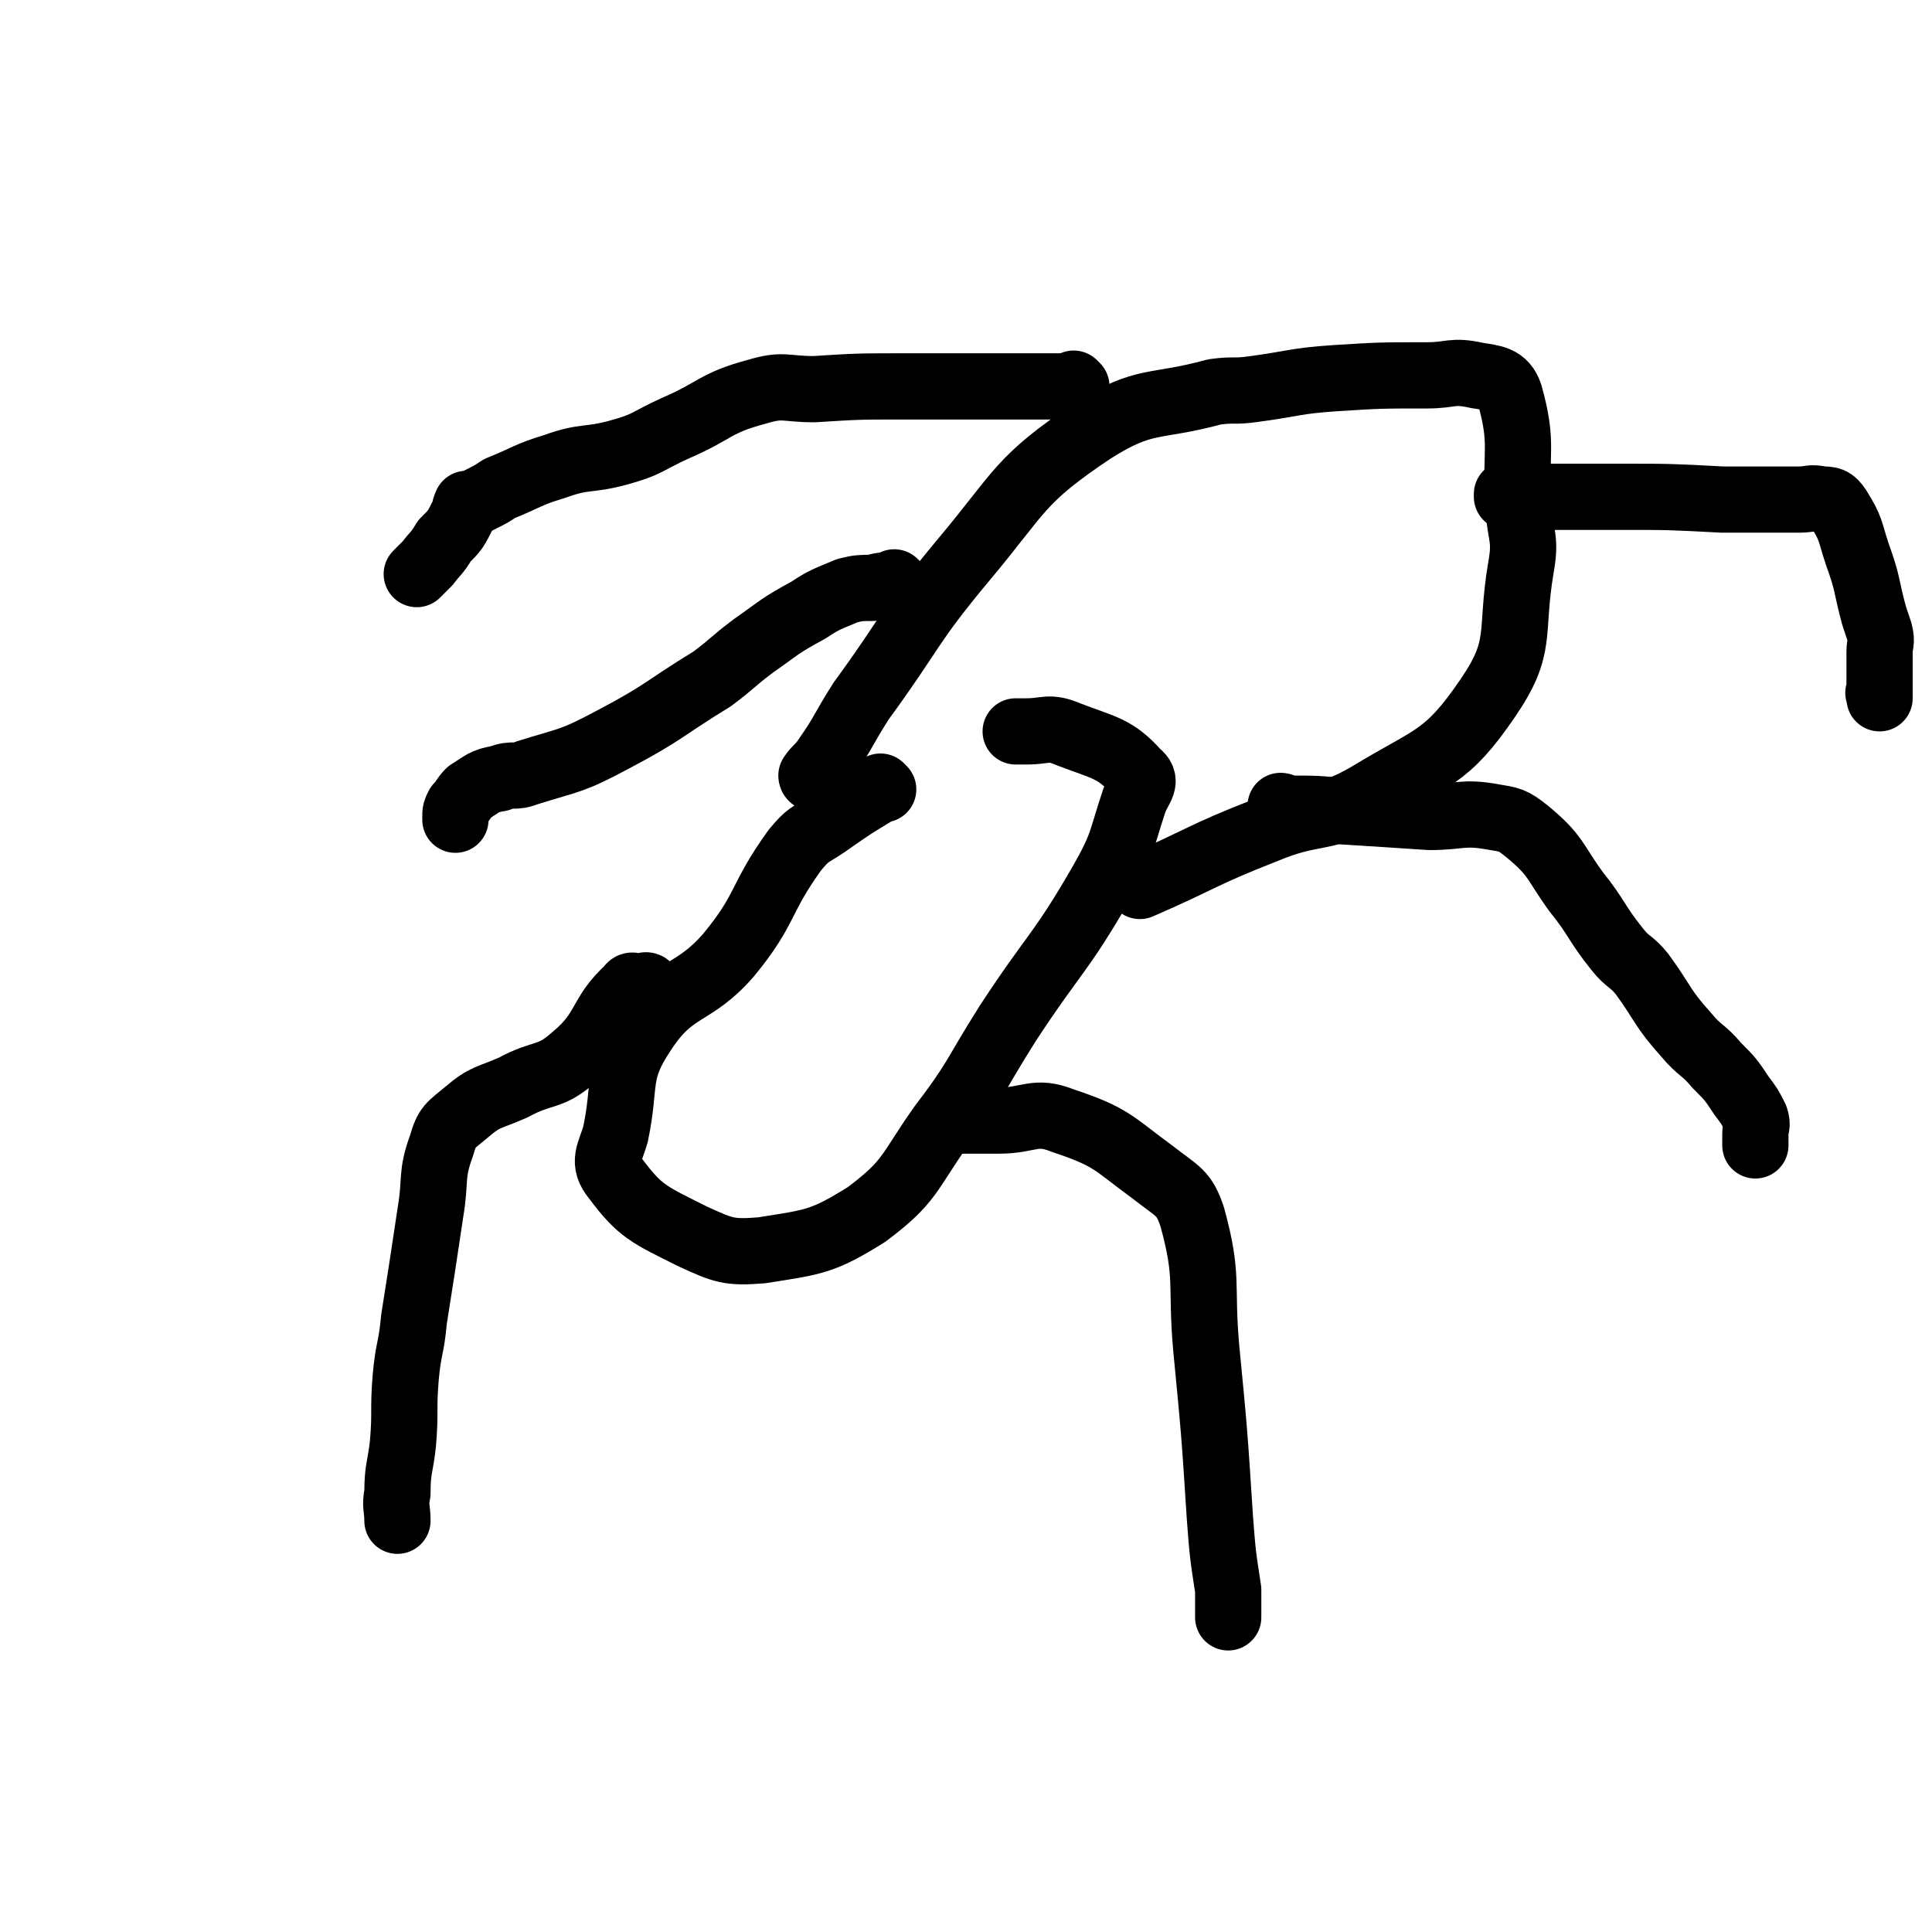
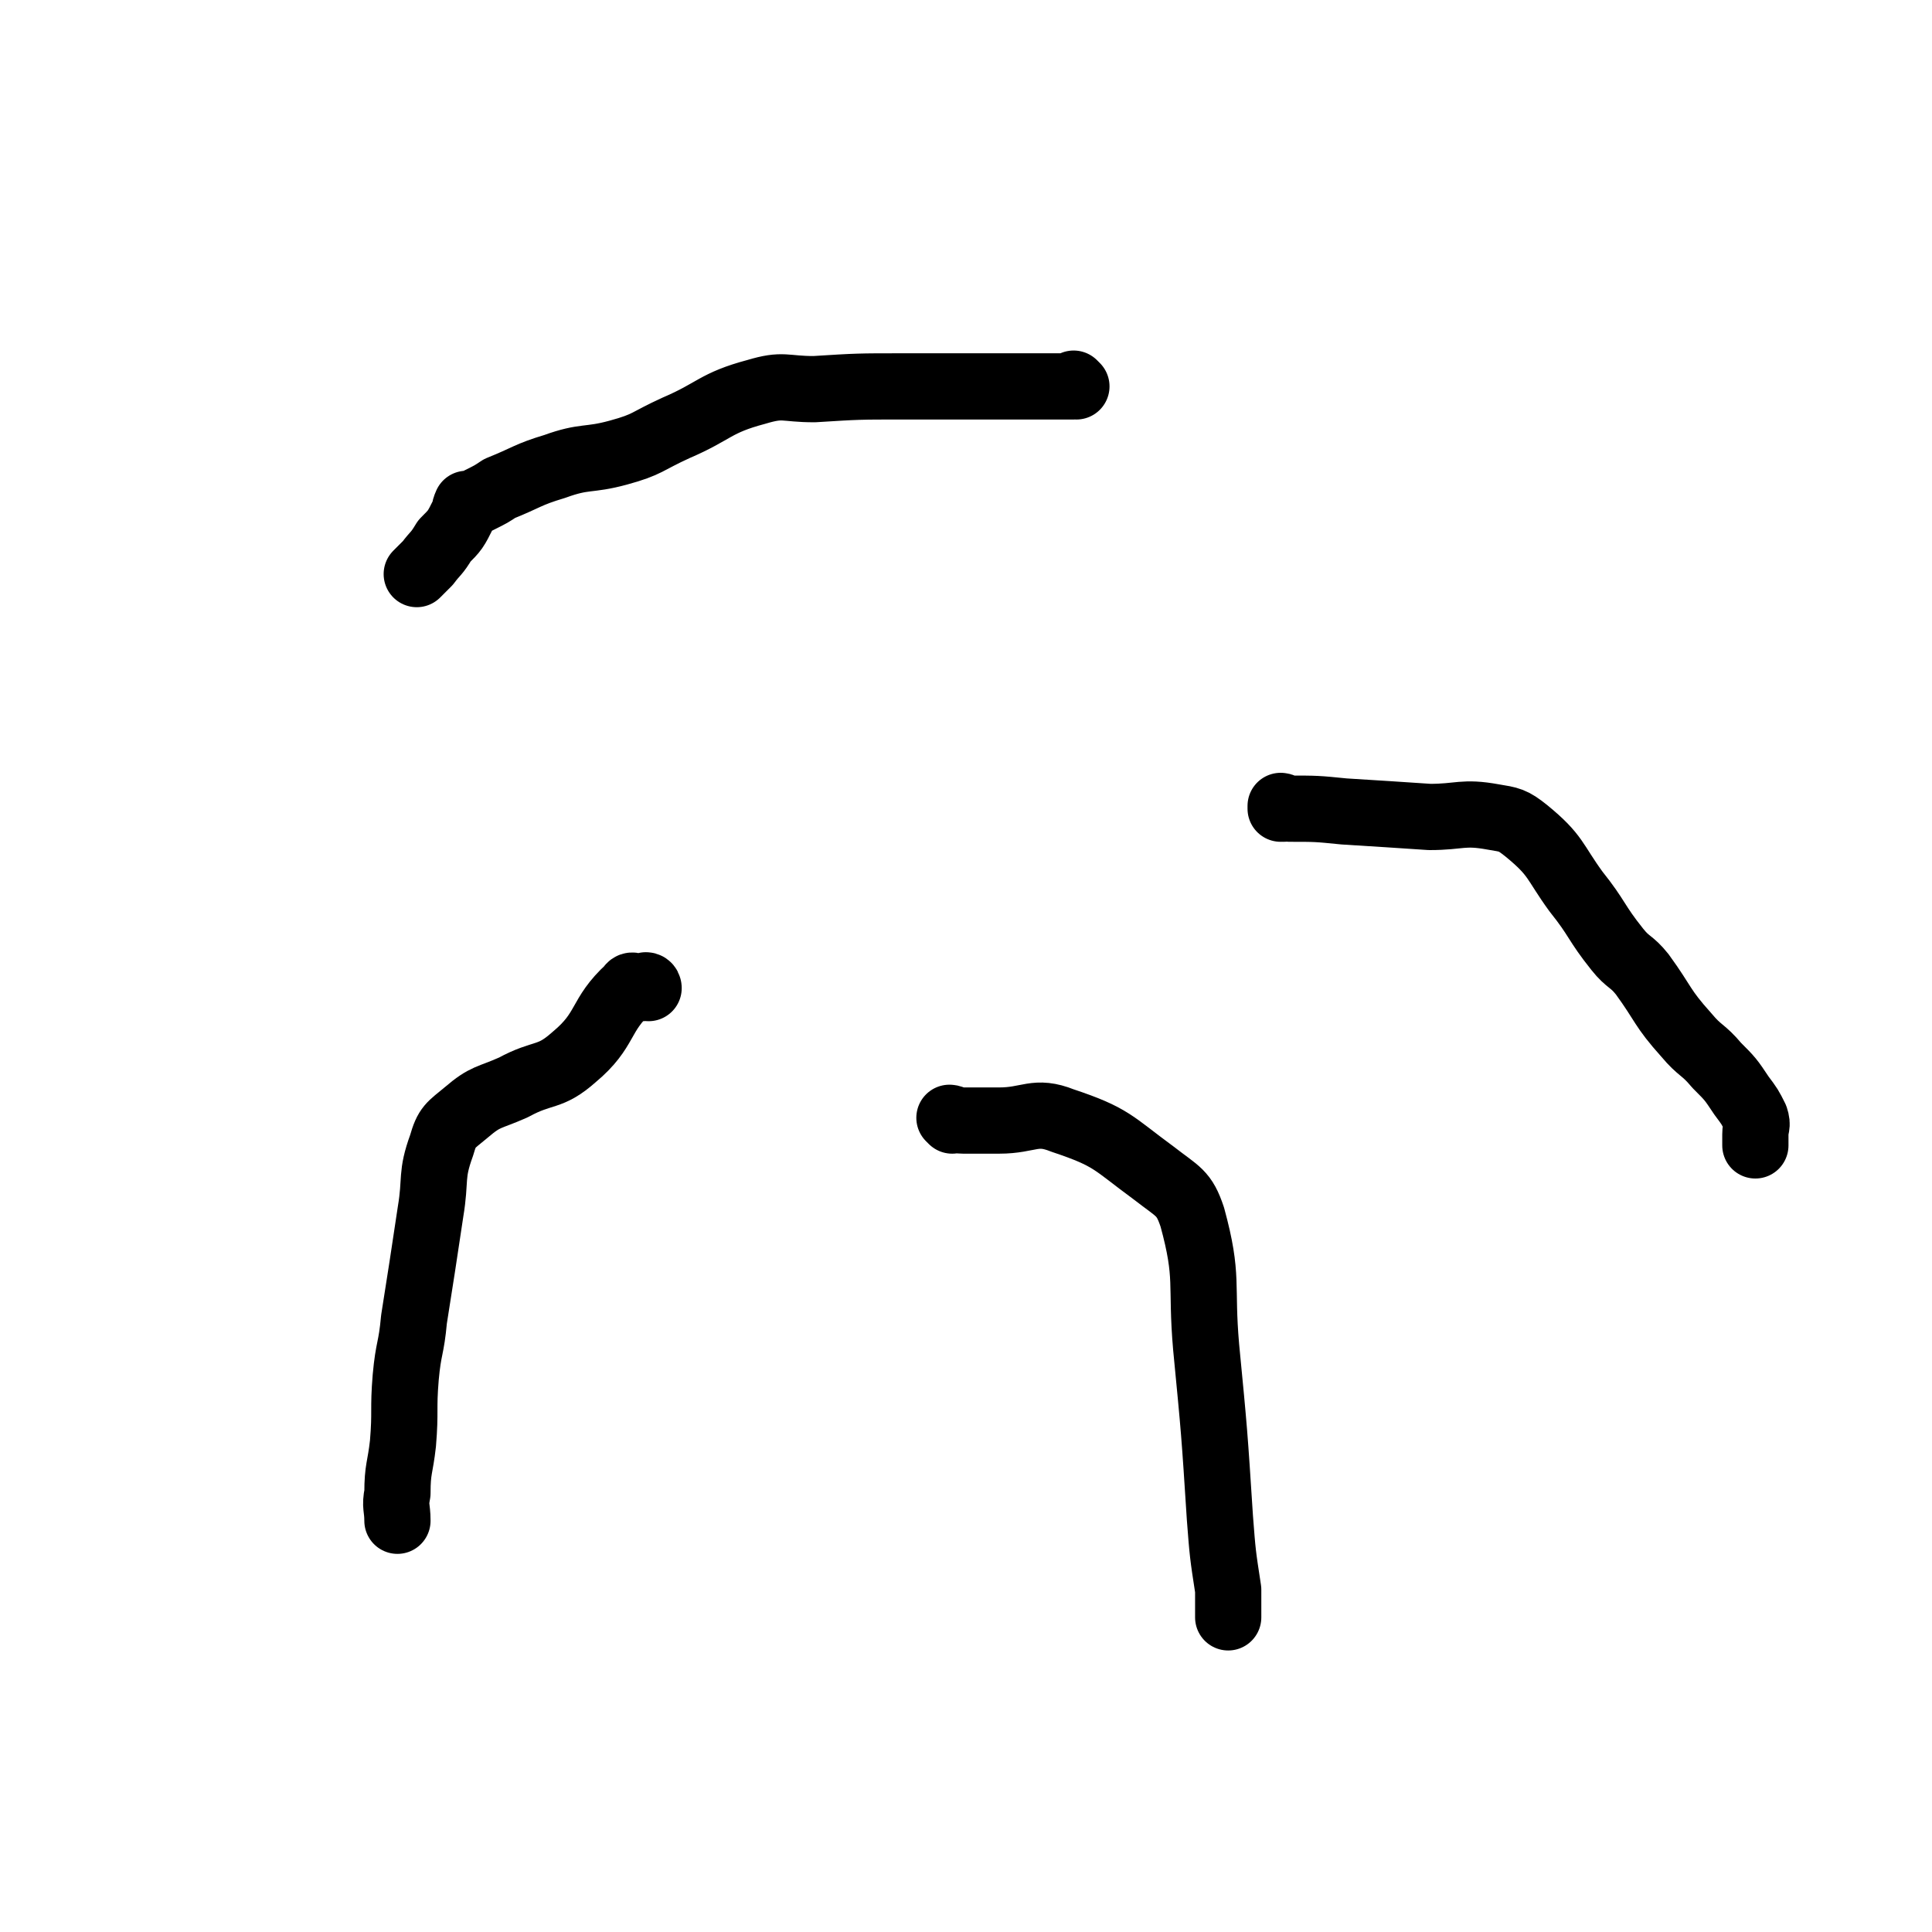
<svg xmlns="http://www.w3.org/2000/svg" viewBox="0 0 700 700" version="1.1">
  <g fill="none" stroke="#000000" stroke-width="24" stroke-linecap="round" stroke-linejoin="round">
-     <path d="M320,286c0,0 -1,-1 -1,-1 0,0 0,0 1,1 0,0 0,0 0,0 0,0 -1,-1 -1,-1 0,0 0,1 0,1 -10,6 -10,6 -20,13 -6,4 -6,3 -11,9 -13,18 -10,21 -24,38 -13,15 -20,11 -31,28 -10,15 -6,18 -10,37 -2,7 -5,10 0,16 9,12 12,13 28,21 11,5 13,6 25,5 19,-3 22,-3 38,-13 16,-12 15,-15 27,-32 13,-17 12,-18 24,-37 17,-26 19,-25 34,-51 8,-14 7,-15 12,-30 2,-5 5,-7 1,-10 -8,-9 -12,-9 -25,-14 -7,-3 -8,-1 -15,-1 -2,0 -2,0 -4,0 " />
-     <path d="M295,282c0,0 -1,-1 -1,-1 0,0 0,0 1,1 0,0 0,0 0,0 0,0 -1,0 -1,-1 2,-3 3,-3 5,-6 7,-10 6,-10 13,-21 19,-26 17,-27 37,-51 21,-25 20,-29 47,-47 19,-12 22,-8 44,-14 7,-1 7,0 14,-1 15,-2 15,-3 30,-4 16,-1 16,-1 33,-1 9,0 9,-2 18,0 6,1 10,1 12,7 5,18 2,20 3,40 1,12 3,12 1,23 -4,24 1,28 -12,47 -15,22 -20,21 -43,35 -17,10 -19,5 -38,13 -23,9 -22,10 -45,20 " />
    <path d="M390,140c0,0 -1,-1 -1,-1 0,0 0,1 0,1 0,0 0,0 0,0 1,0 0,-1 0,-1 0,0 1,1 0,1 -1,0 -2,0 -4,0 -4,0 -4,0 -8,0 -9,0 -9,0 -18,0 -16,0 -16,0 -32,0 -16,0 -16,0 -32,1 -11,0 -11,-2 -21,1 -15,4 -15,7 -29,13 -11,5 -10,6 -21,9 -11,3 -12,1 -23,5 -10,3 -10,4 -20,8 -3,2 -3,2 -7,4 -2,1 -2,1 -4,2 -1,0 -1,-1 -1,0 -1,1 0,2 -1,3 -3,6 -3,6 -7,10 -3,5 -3,4 -6,8 -2,2 -2,2 -4,4 " />
-     <path d="M547,180c0,0 -1,-1 -1,-1 0,0 0,1 0,1 0,0 0,0 0,0 1,0 0,-1 0,-1 0,0 0,1 0,1 6,0 6,0 11,0 5,0 5,0 9,0 10,0 10,0 21,0 18,0 18,0 37,1 10,0 10,0 20,0 4,0 4,0 8,0 4,0 4,-1 8,0 3,0 4,0 6,3 5,8 4,8 7,17 4,11 3,11 6,22 1,3 1,3 2,6 1,4 0,4 0,7 0,3 0,3 0,7 0,3 0,3 0,6 0,1 0,1 0,3 0,0 0,0 0,0 0,0 0,-1 0,-1 -1,0 0,0 0,1 0,0 0,0 0,1 " />
-     <path d="M325,212c0,0 -1,-1 -1,-1 0,0 0,0 1,1 0,0 0,0 0,0 0,0 -1,-1 -1,-1 0,0 0,0 1,1 0,0 0,0 0,0 -5,0 -5,0 -9,1 -4,0 -5,0 -9,1 -7,3 -8,3 -14,7 -11,6 -10,6 -20,13 -8,6 -7,6 -15,12 -18,11 -17,12 -36,22 -15,8 -15,7 -31,12 -5,2 -5,0 -10,2 -6,1 -6,2 -11,5 -2,2 -2,3 -4,5 -1,2 -1,2 -1,4 0,0 0,0 0,0 0,0 0,0 0,1 0,0 0,0 0,0 " />
    <path d="M465,293c0,0 -1,-1 -1,-1 0,0 0,0 0,1 0,0 0,0 0,0 1,0 0,-1 0,-1 1,0 1,1 3,1 10,0 10,0 20,1 16,1 16,1 31,2 11,0 12,-2 23,0 6,1 7,1 12,5 11,9 10,11 18,22 8,10 7,11 15,21 4,5 5,4 9,9 8,11 7,12 16,22 5,6 6,5 11,11 5,5 5,5 9,11 3,4 3,4 5,8 1,3 0,3 0,6 0,2 0,2 0,4 0,0 0,0 0,0 " />
    <path d="M235,358c0,0 -1,-1 -1,-1 0,0 0,0 1,1 0,0 0,0 0,0 0,0 -1,-1 -1,-1 0,0 0,0 1,1 0,0 0,0 0,0 0,0 0,-1 -1,-1 0,0 0,1 -1,1 -3,0 -4,-2 -5,0 -11,10 -8,15 -20,25 -9,8 -11,5 -22,11 -9,4 -10,3 -17,9 -6,5 -7,5 -9,12 -4,11 -2,12 -4,24 -3,20 -3,20 -6,39 -1,11 -2,10 -3,21 -1,12 0,12 -1,24 -1,9 -2,9 -2,18 -1,5 0,5 0,10 " />
    <path d="M345,406c0,0 -1,-1 -1,-1 0,0 0,0 1,1 0,0 0,0 0,0 0,0 -1,-1 -1,-1 1,0 2,1 5,1 6,0 6,0 13,0 11,0 13,-4 23,0 18,6 18,8 33,19 9,7 11,7 14,16 6,22 3,24 5,47 3,31 3,31 5,62 1,13 1,13 3,26 0,2 0,2 0,4 0,2 0,2 0,3 0,2 0,2 0,3 0,0 0,0 0,0 0,0 0,0 0,0 " />
  </g>
</svg>